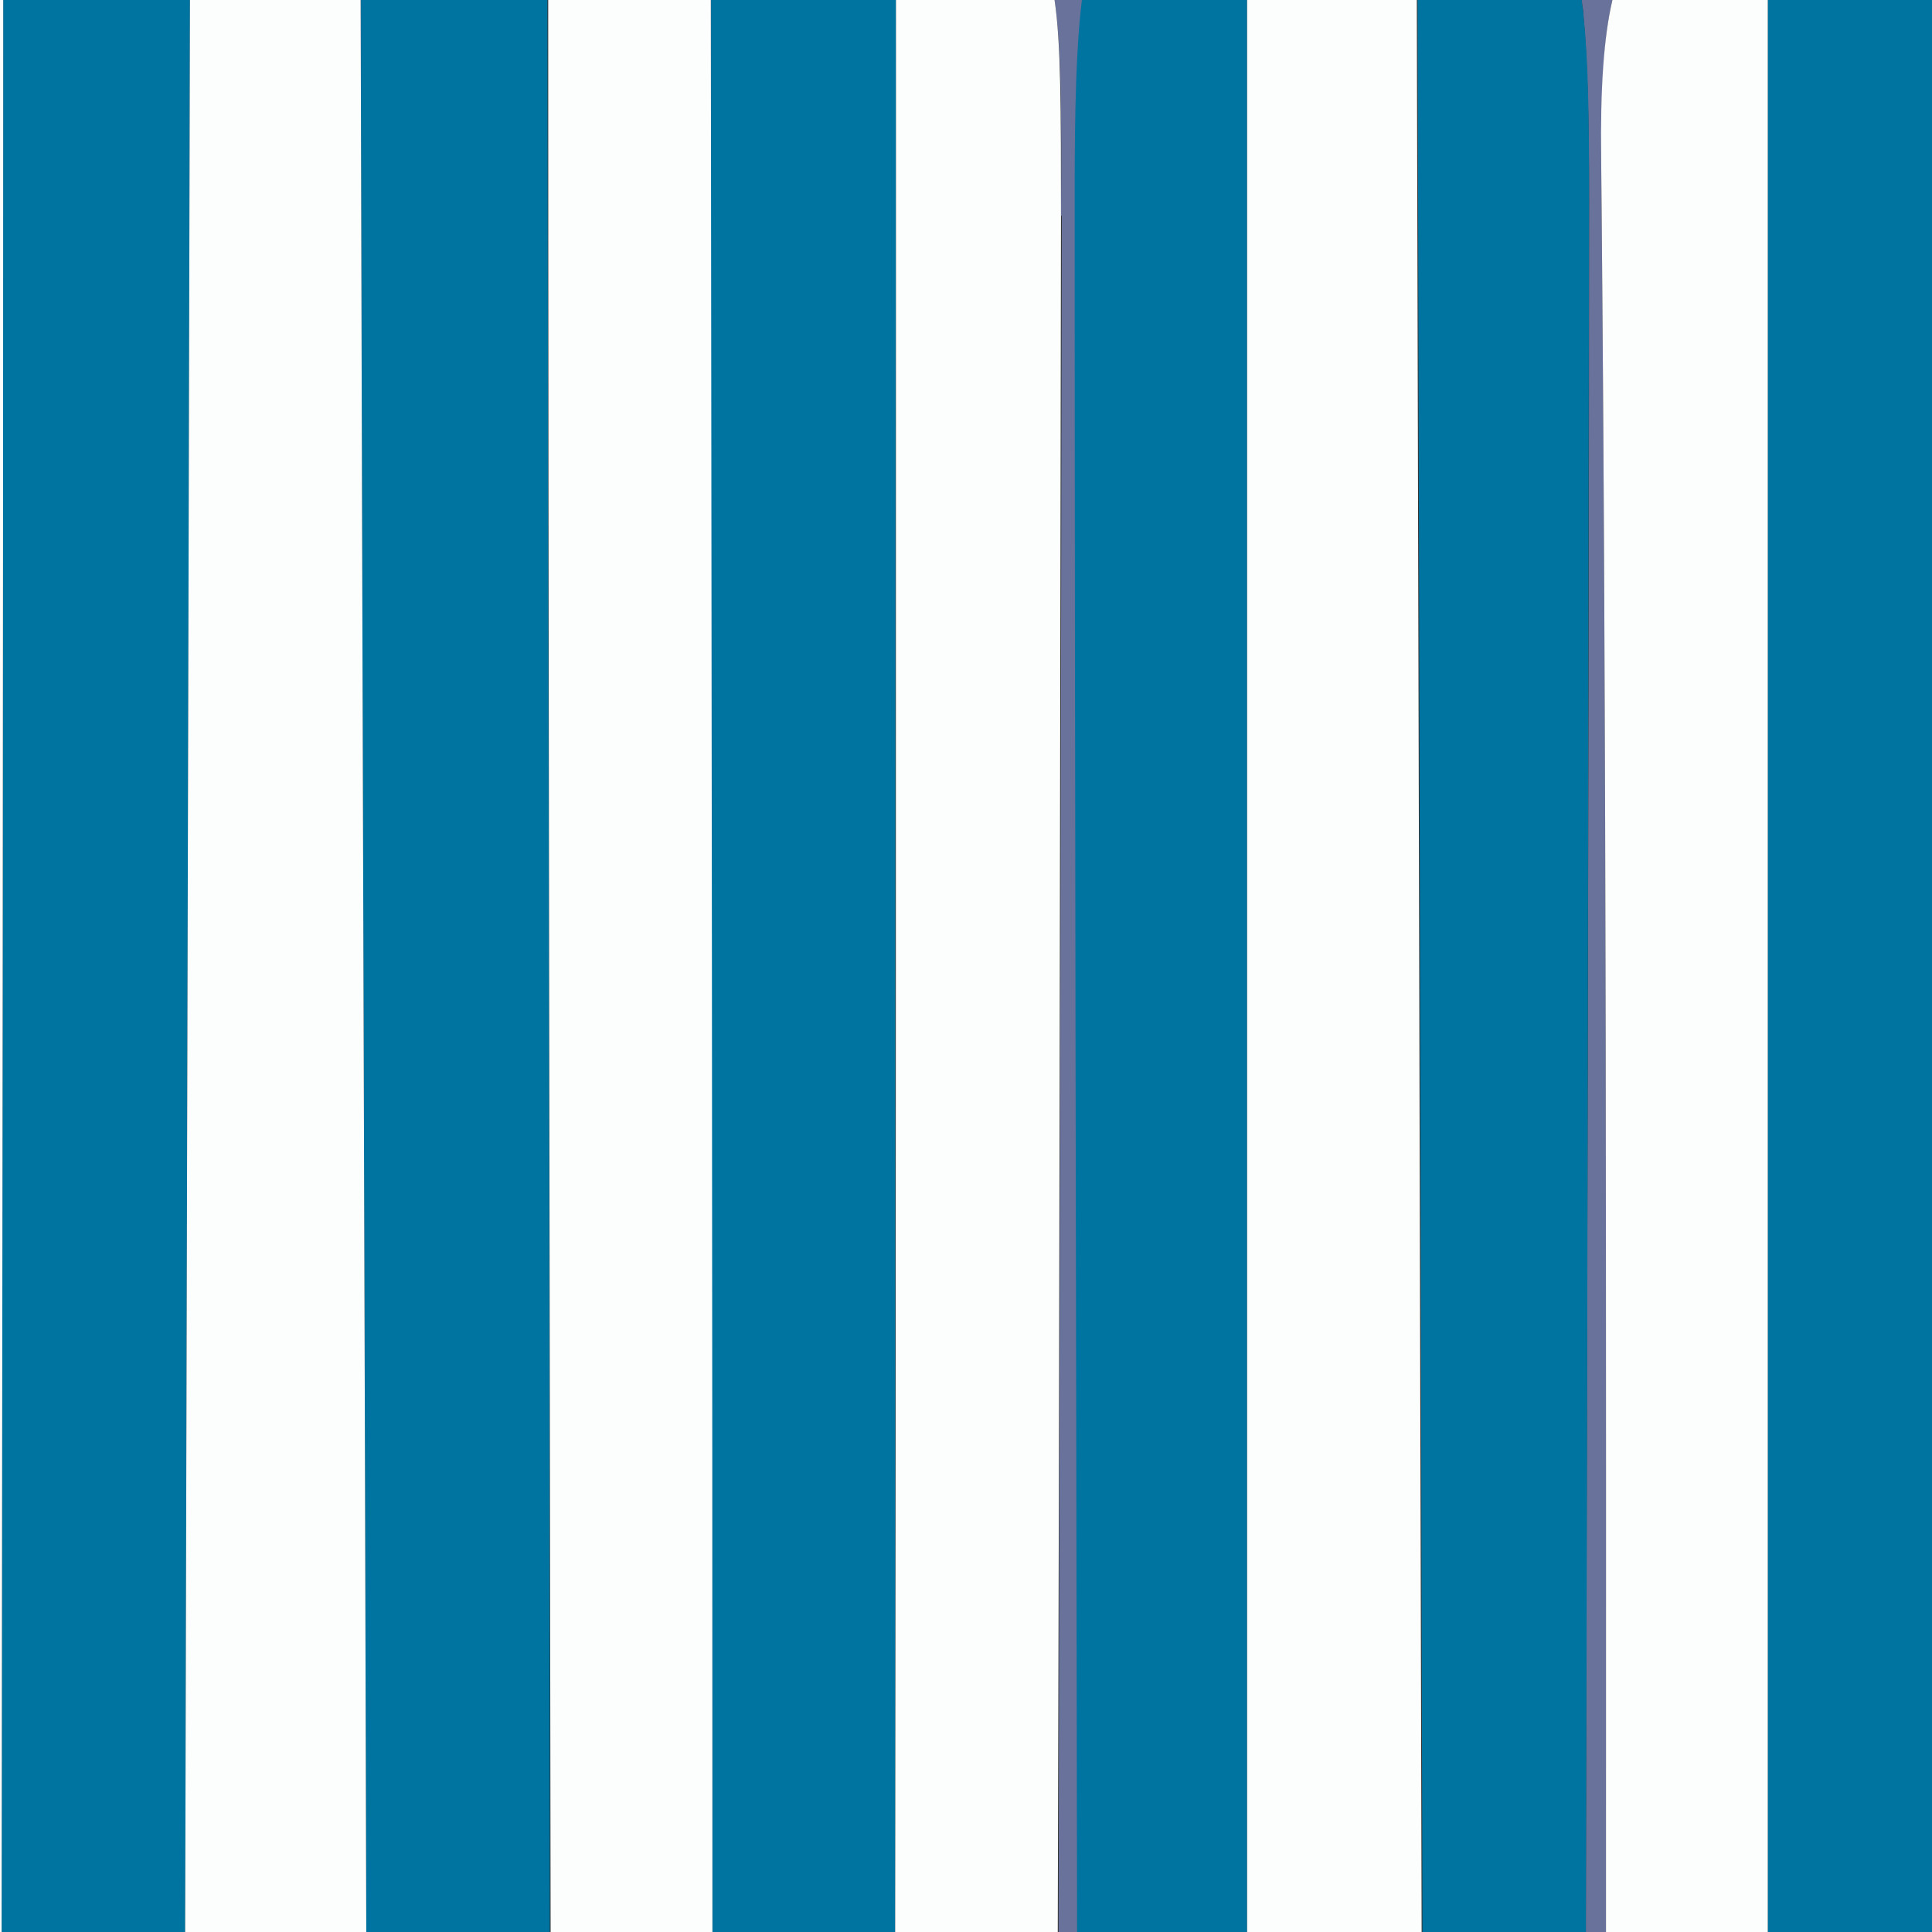
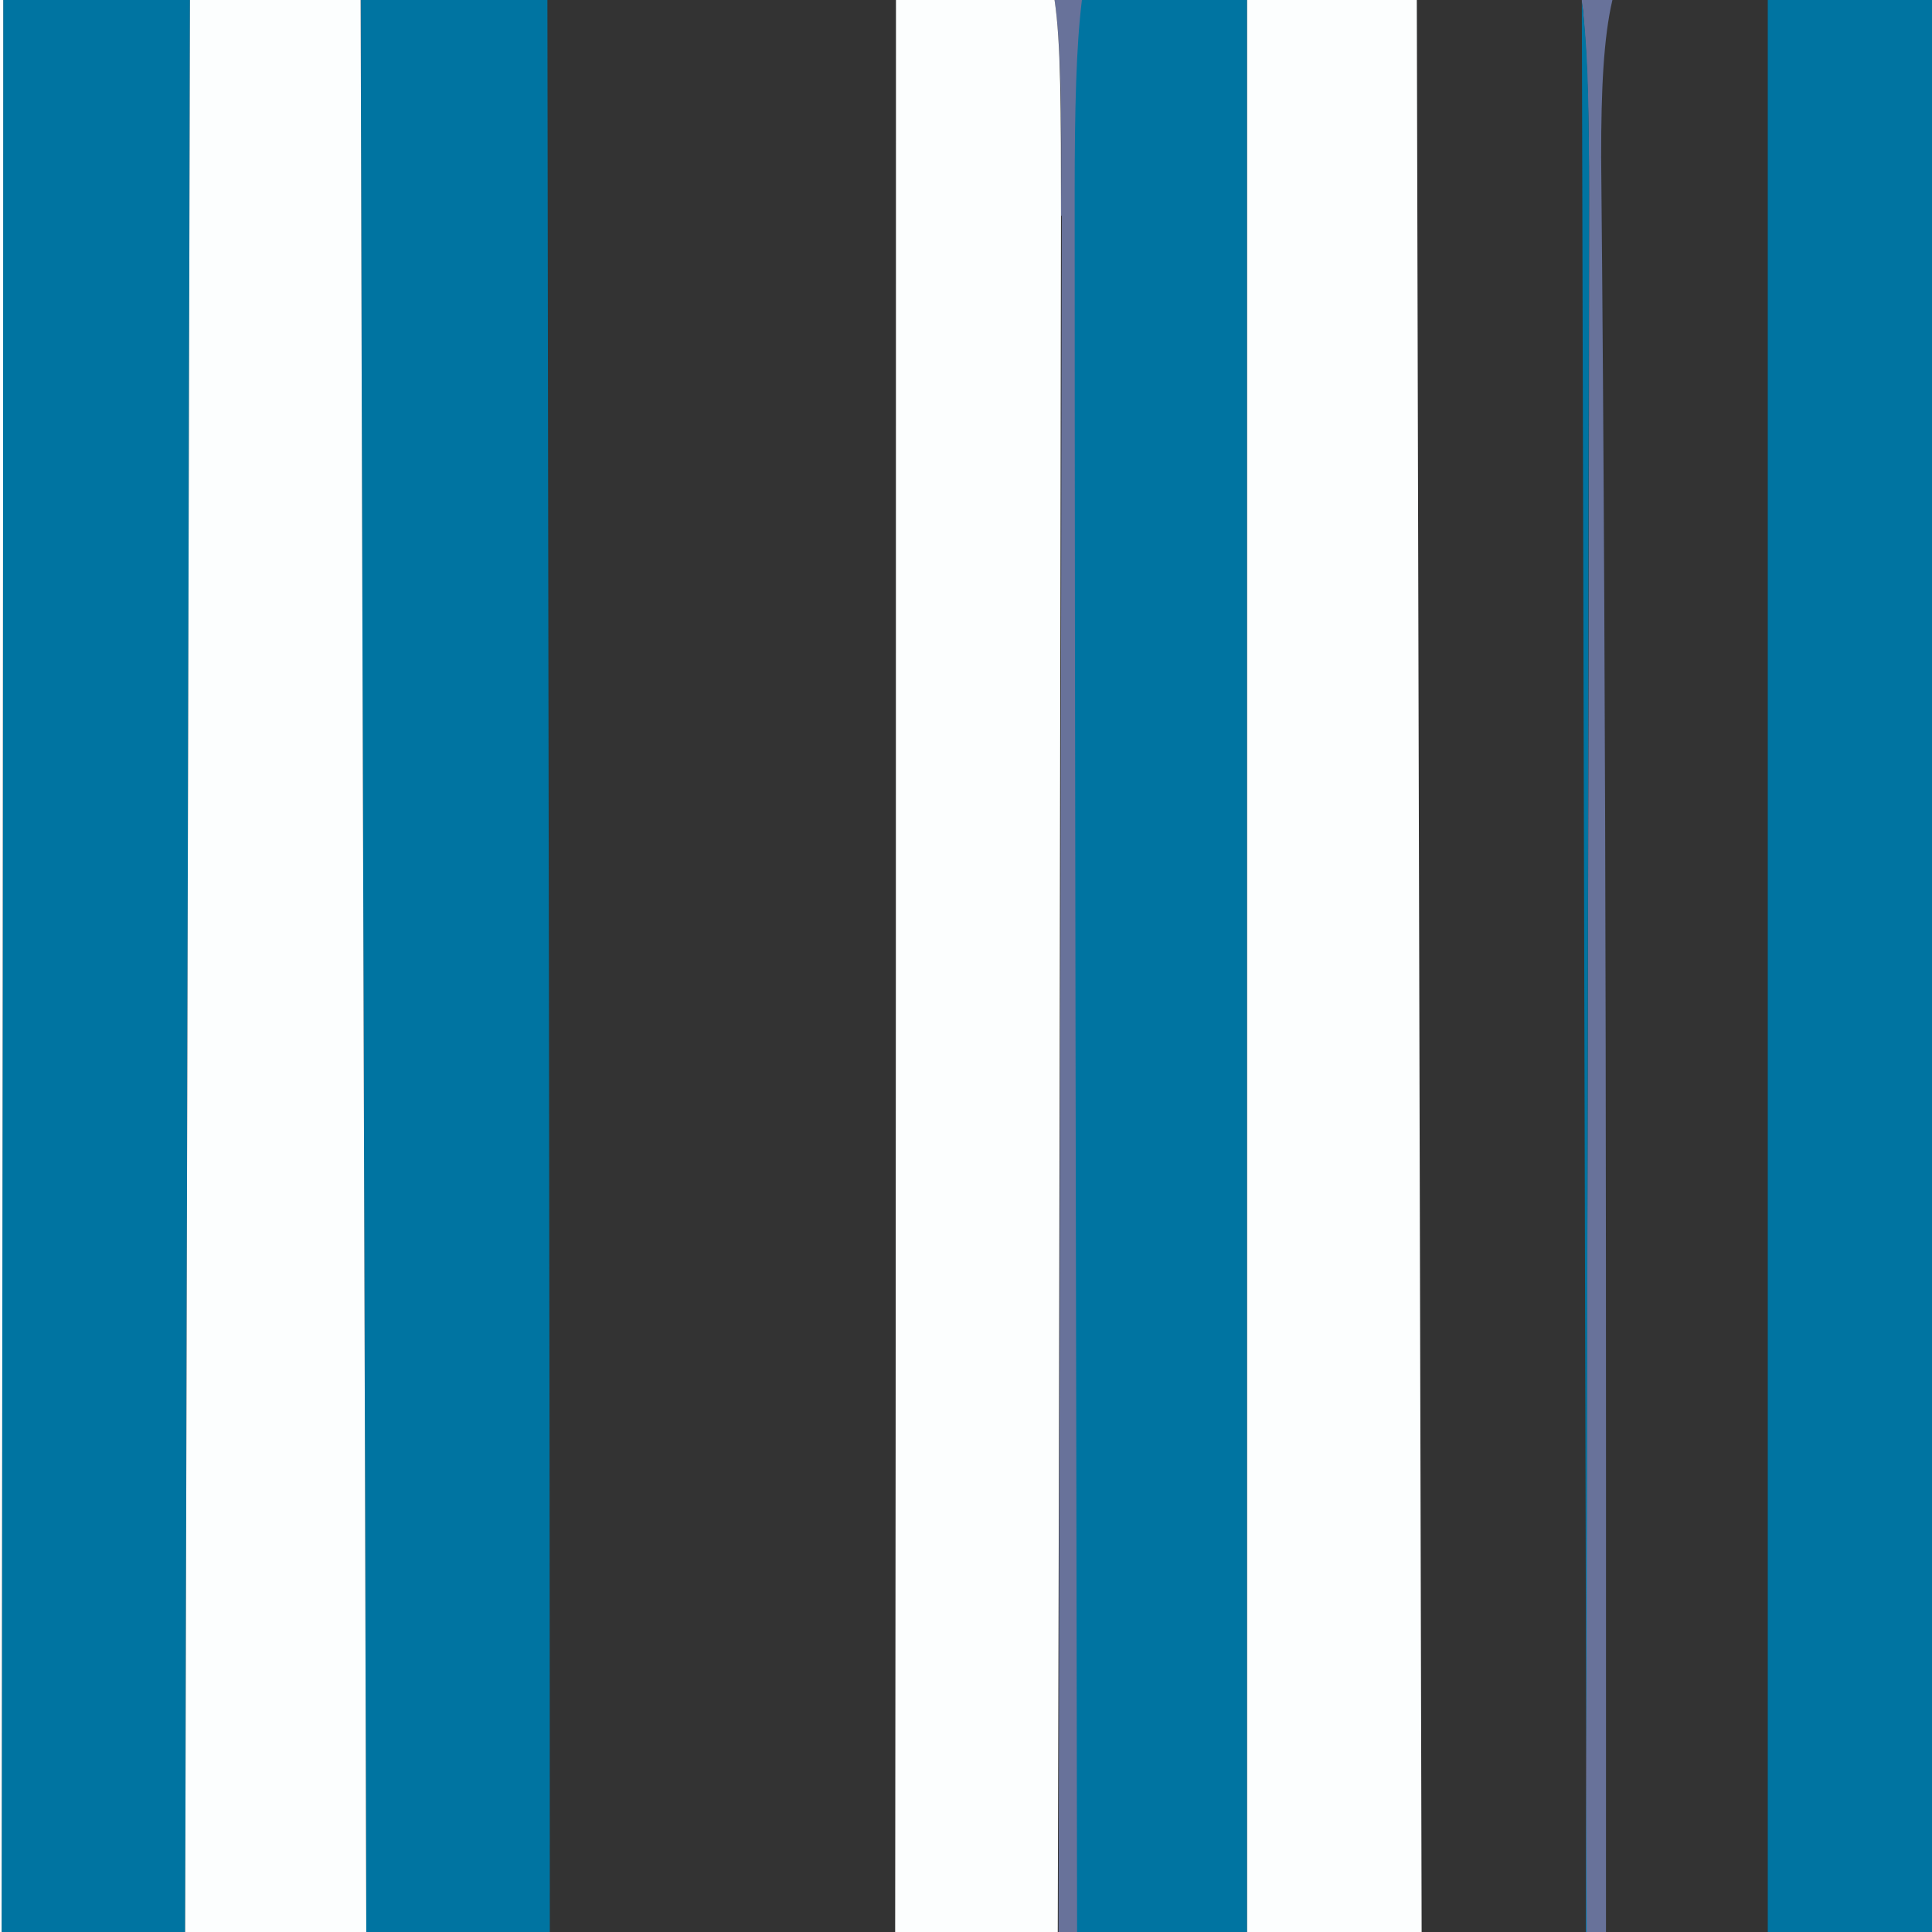
<svg xmlns="http://www.w3.org/2000/svg" id="Ebene_1" viewBox="0 0 24 24">
  <rect x="0" y="0" width="24" height="24" fill="#333333" stroke="none" />
  <defs>
    <style>.cls-1{fill:none;}.cls-2{fill:#0074a1;}.cls-3{fill:#68729a;}.cls-4{fill:#fcfefe;}</style>
  </defs>
  <path class="cls-1" d="M19.65,0h0c0,.06,.02,.12,.02,.19,0-.07-.02-.13-.02-.19Z" />
  <path class="cls-3" d="M19.74,2.41c0,7.2-.03,14.39-.04,21.59h.25c0-7.35,.01-14.7-.06-22.05,0-.84,.03-1.48,.14-1.95h-.38c0,.06,.02,.12,.02,.19,.05,.55,.07,1.28,.07,2.22Z" />
  <path class="cls-3" d="M13.19,2.68c-.01,7.11-.03,14.21-.04,21.32h.24c0-7.2-.02-14.41-.03-21.61,0-1.05,.02-1.83,.09-2.39h-.35c.08,.53,.09,1.37,.08,2.68Z" />
  <path class="cls-2" d="M2.3,24C2.32,16,2.34,8,2.36,0H.04c0,8-.01,16-.02,24H2.3Z" />
  <path class="cls-2" d="M6.83,24c0-8-.02-16-.03-24h-2.32c.02,8,.05,16,.07,24h2.28Z" />
-   <path class="cls-2" d="M11.12,24c0-8,0-16,.01-24h-2.3c0,8,.01,16,.02,24h2.27Z" />
  <path class="cls-2" d="M24,24V0h-2.04c0,8,0,16,0,24h2.04Z" />
  <path class="cls-4" d="M4.55,24C4.53,16,4.5,8,4.48,0H2.36c-.02,8-.04,16-.06,24h2.25Z" />
  <path class="cls-4" d="M15.49,24h2.17c-.02-8-.04-16-.06-24h-2.11c0,8,0,16,0,24h0Z" />
  <path class="cls-2" d="M13.38,24h2.11c0-8,0-16,0-24h-2.05c-.07,.56-.09,1.34-.09,2.39,0,7.2,.02,14.41,.03,21.61Z" />
-   <path class="cls-2" d="M19.7,24c.02-7.2,.03-14.39,.04-21.59,0-.94-.01-1.67-.07-2.22,0-.07-.02-.13-.02-.19h-2.04c.02,8,.04,16,.06,24h2.03Z" />
+   <path class="cls-2" d="M19.7,24c.02-7.2,.03-14.39,.04-21.59,0-.94-.01-1.67-.07-2.22,0-.07-.02-.13-.02-.19c.02,8,.04,16,.06,24h2.03Z" />
  <path class="cls-4" d="M.04,0H0V24H.02C.03,16,.04,8,.04,0Z" />
-   <path class="cls-4" d="M8.85,24c0-8-.01-16-.02-24h-2.02c0,8,.02,16,.03,24h2.02Z" />
  <path class="cls-4" d="M13.14,24c.02-7.11,.03-14.21,.04-21.32,0-1.32,0-2.15-.08-2.68h-1.97c0,8,0,16-.01,24h2.02Z" />
-   <path class="cls-4" d="M19.94,24h2.02c0-8,0-16,0-24h-1.93c-.11,.47-.15,1.11-.14,1.95,.07,7.35,.06,14.7,.06,22.05Z" />
</svg>